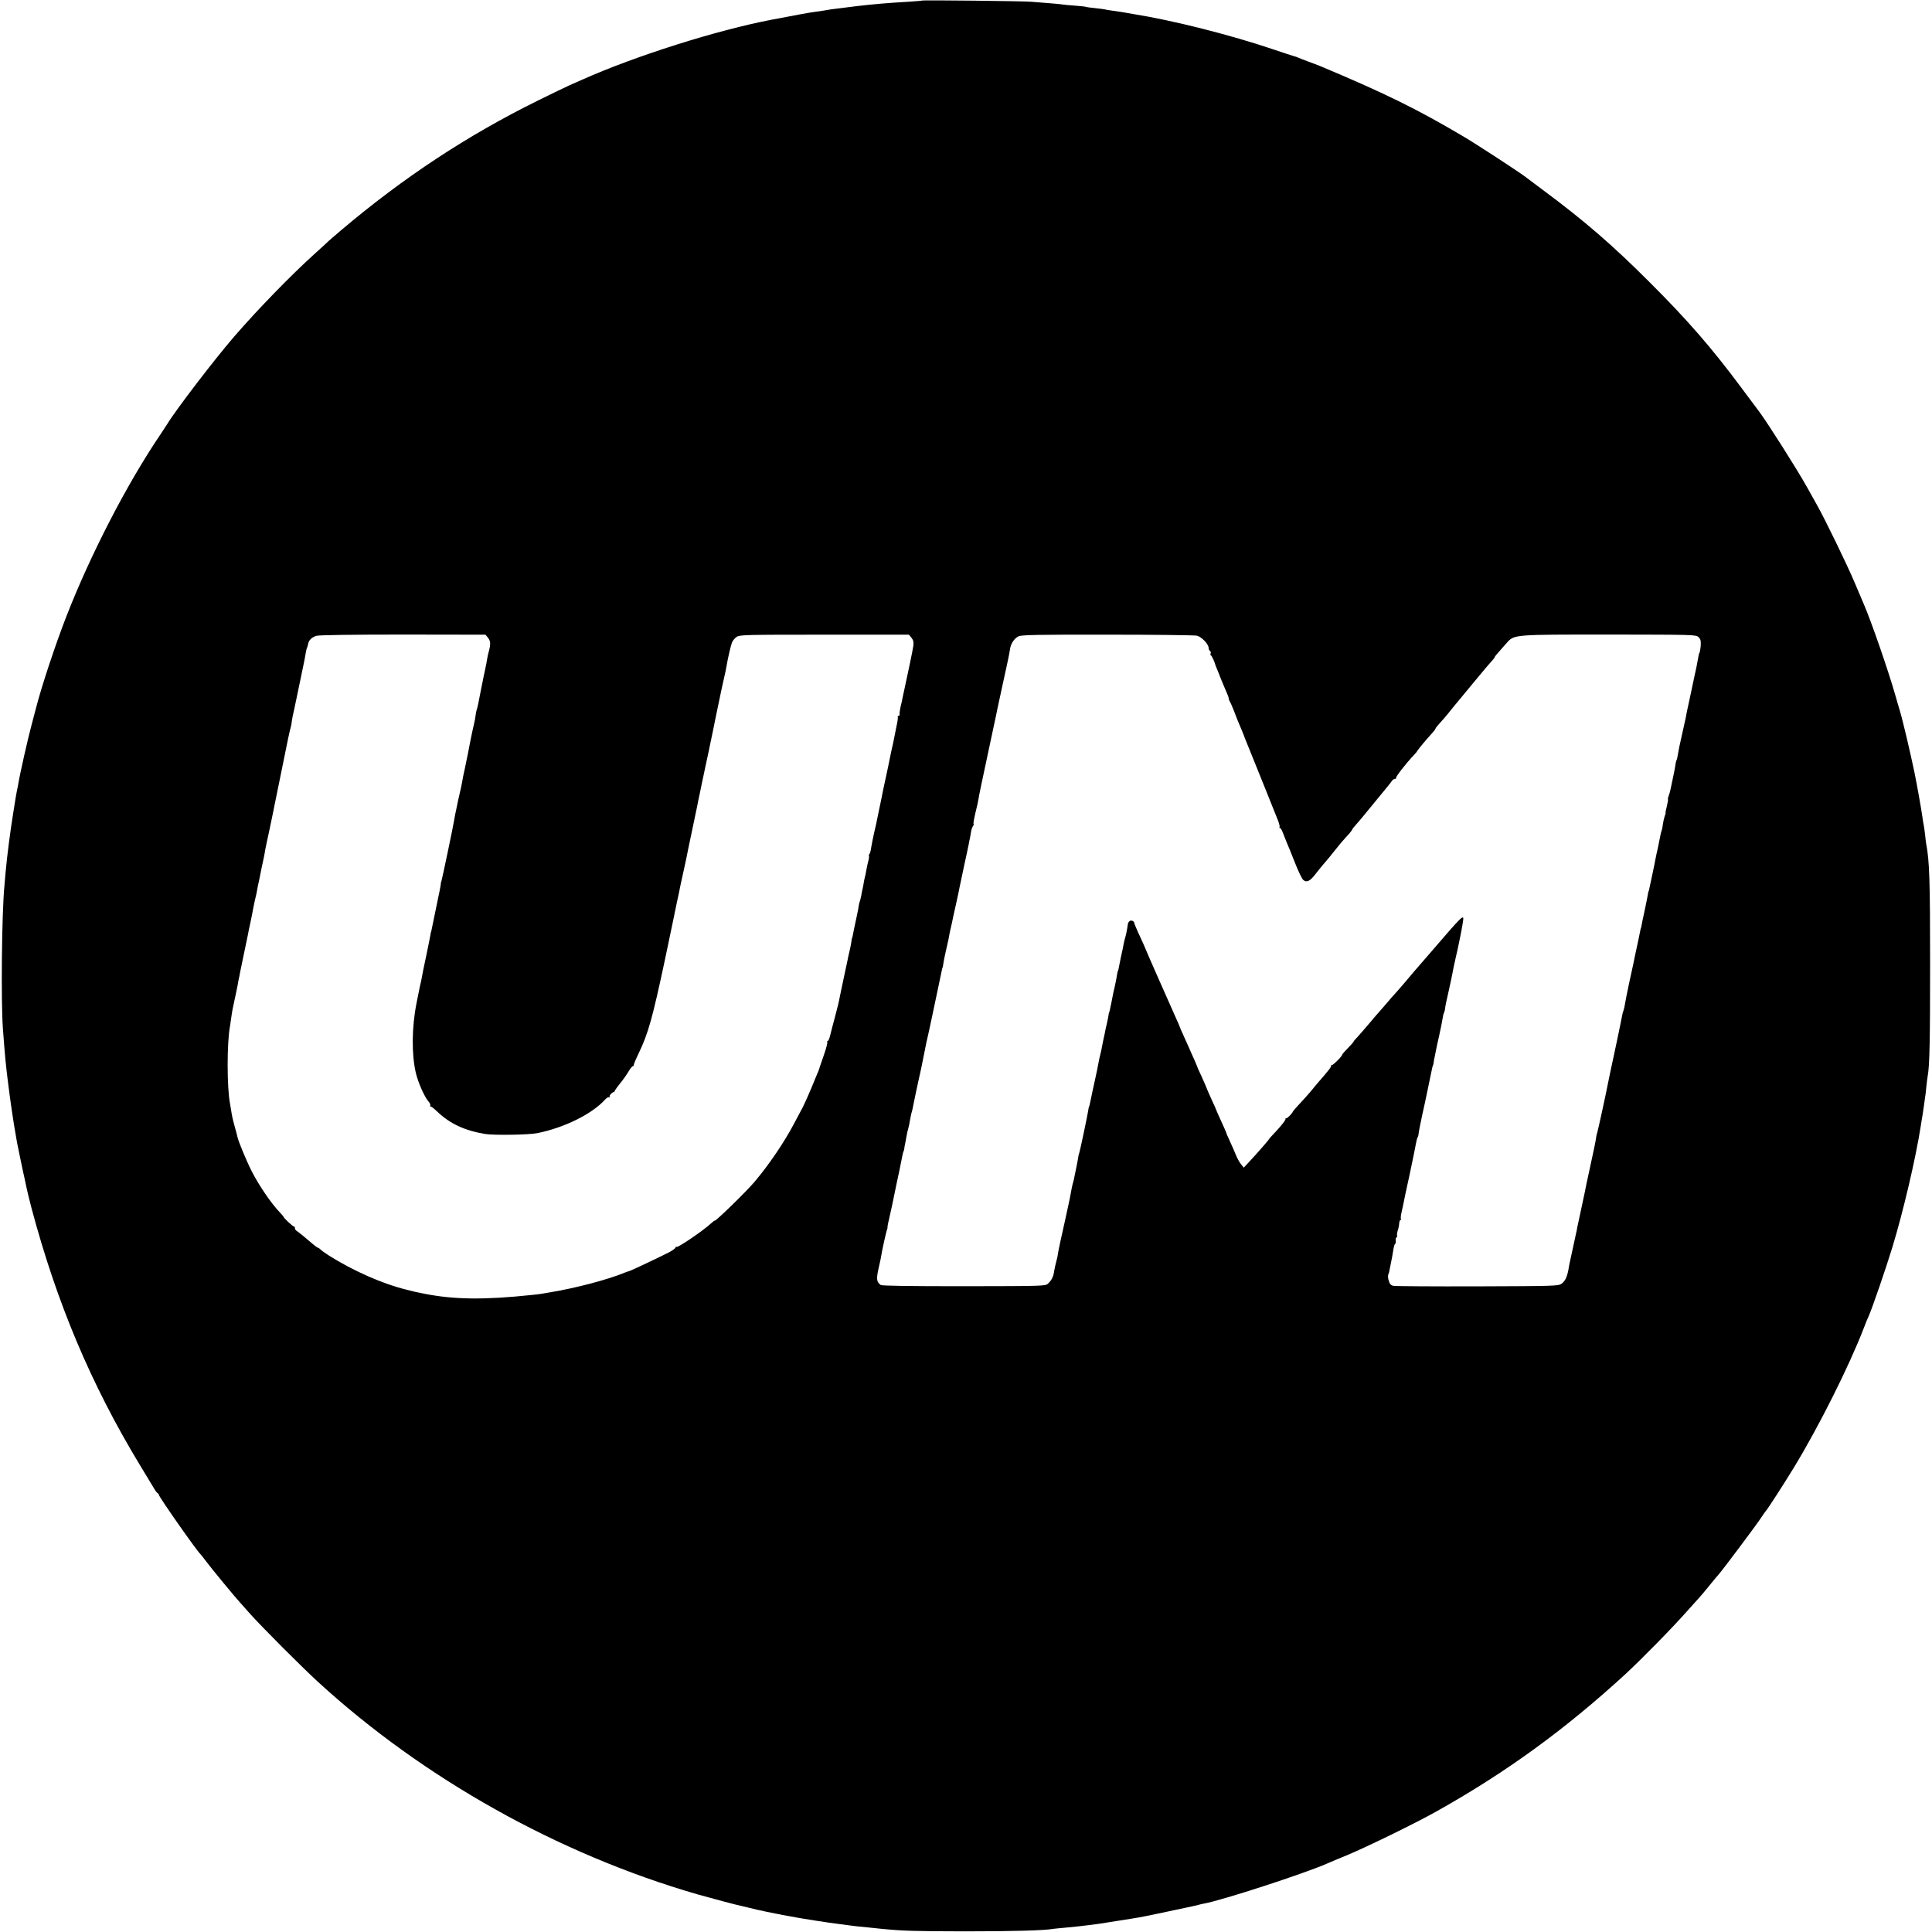
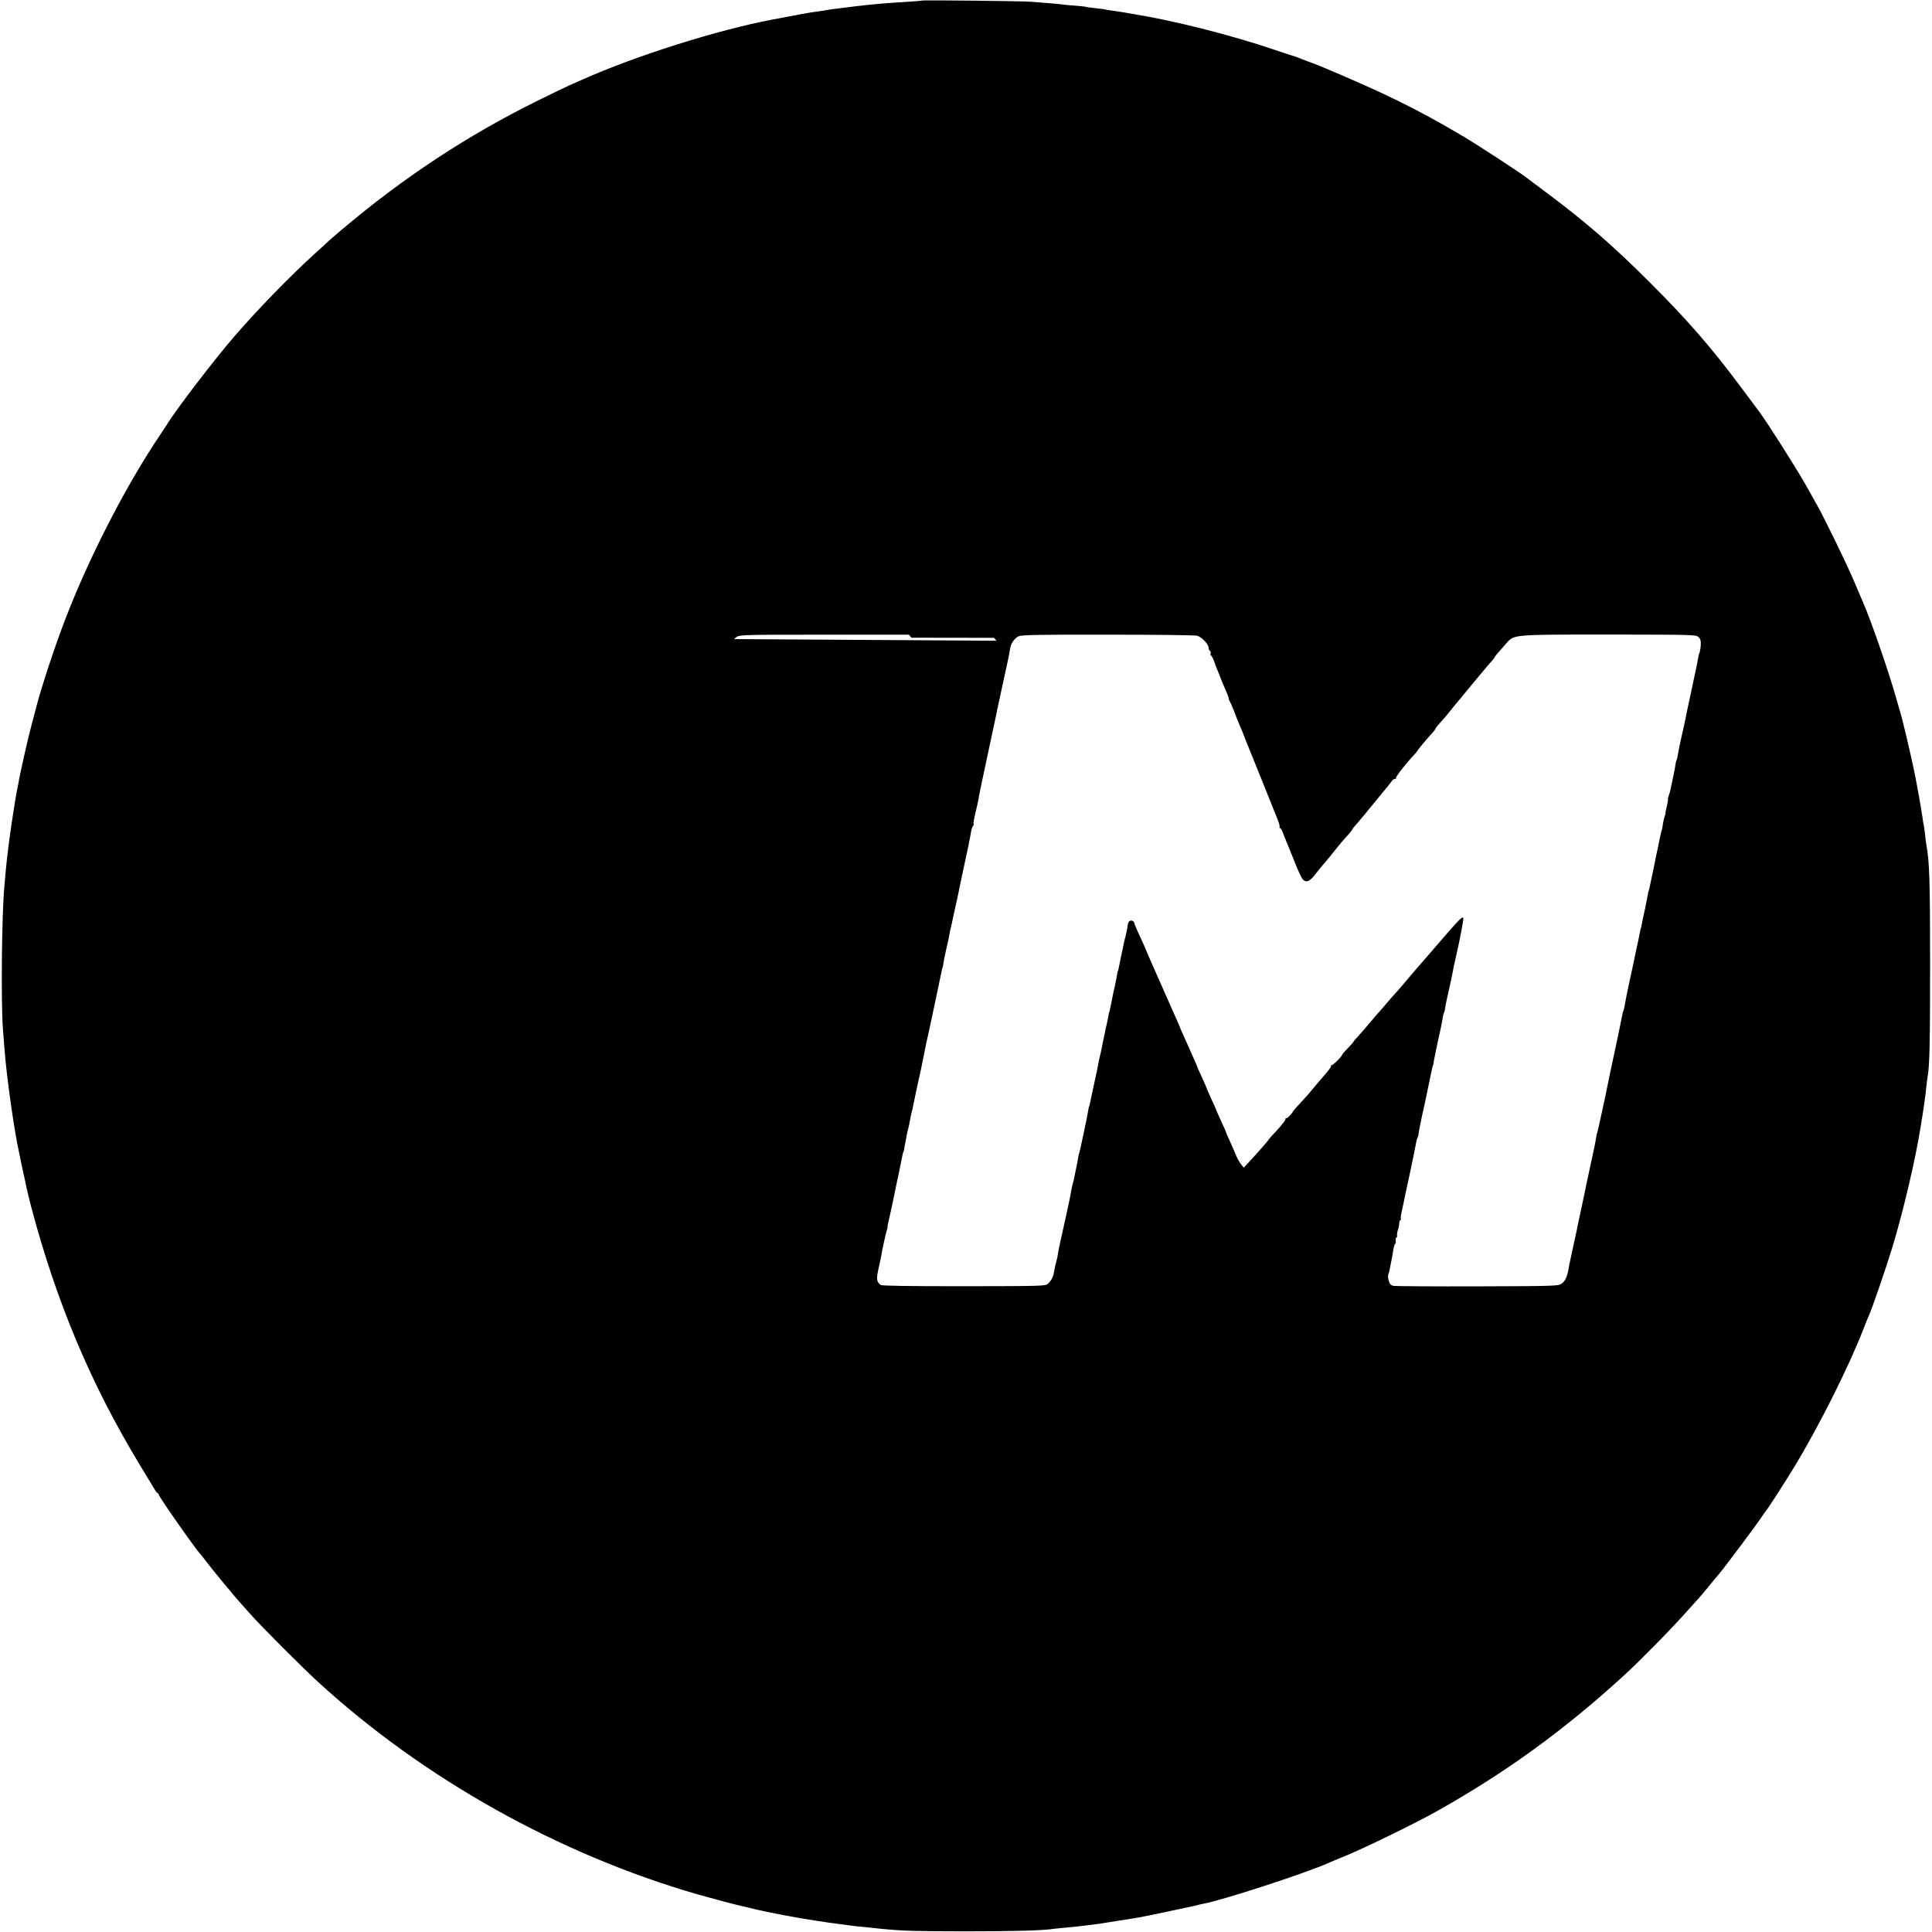
<svg xmlns="http://www.w3.org/2000/svg" version="1.0" width="1533pt" height="1533pt" viewBox="0 0 1533 1533" preserveAspectRatio="xMidYMid meet">
  <g transform="translate(0,1533) scale(0.1,-0.1)" fill="#000000" stroke="none">
-     <path d="M7319 15326 c-2 -2 -53 -6 -114 -10 -169 -10 -273 -19 -410 -35 -49 -6 -110 -14 -135 -17 -47 -5 -88 -11 -130 -19 -14 -2 -45 -7 -70 -10 -37 -5 -112 -18 -335 -61 -437 -83 -1086 -289 -1505 -476 -36 -16 -82 -36 -104 -46 -21 -9 -134 -64 -250 -121 -557 -275 -1064 -609 -1556 -1025 -52 -44 -97 -83 -100 -86 -3 -4 -52 -49 -110 -101 -189 -170 -457 -446 -643 -661 -161 -187 -464 -583 -532 -696 -6 -10 -30 -46 -54 -82 -265 -392 -553 -950 -744 -1440 -88 -226 -200 -564 -243 -735 -1 -5 -16 -62 -33 -125 -29 -107 -93 -390 -106 -470 -3 -19 -8 -42 -10 -50 -2 -8 -6 -33 -10 -55 -3 -22 -12 -78 -20 -125 -23 -142 -48 -332 -61 -475 -3 -38 -7 -86 -9 -105 -21 -216 -28 -913 -12 -1132 17 -226 23 -290 42 -438 8 -65 16 -123 20 -150 2 -14 7 -45 10 -70 5 -40 25 -161 40 -245 8 -40 54 -265 61 -290 2 -11 9 -41 14 -67 5 -26 23 -98 39 -160 201 -756 473 -1402 860 -2041 53 -88 104 -173 115 -190 10 -18 22 -33 27 -35 5 -2 9 -8 9 -12 0 -16 303 -448 329 -470 3 -3 25 -30 48 -61 36 -49 239 -295 268 -325 5 -6 41 -46 80 -90 88 -99 408 -420 540 -541 837 -766 1905 -1364 3005 -1683 127 -36 315 -86 356 -94 11 -2 37 -9 59 -14 22 -6 51 -13 65 -16 14 -2 45 -9 70 -15 25 -5 59 -12 75 -15 17 -3 39 -7 50 -10 11 -2 36 -6 55 -10 19 -3 46 -8 60 -11 34 -7 264 -43 325 -50 28 -4 61 -8 75 -10 32 -5 101 -13 170 -19 30 -3 78 -8 105 -11 174 -17 264 -19 660 -20 375 0 638 7 704 20 9 1 54 6 101 10 47 5 92 9 100 10 8 1 42 5 75 9 33 4 71 9 85 11 64 10 238 37 260 41 14 2 41 7 60 10 19 3 118 23 220 45 244 52 232 49 252 55 10 3 28 7 40 9 148 27 802 240 983 320 17 8 86 37 155 65 156 65 545 255 705 345 552 309 1019 648 1499 1088 130 120 376 370 501 512 39 43 79 88 90 100 11 12 38 44 60 71 59 73 68 83 93 112 38 44 307 403 338 452 16 25 32 47 35 50 10 8 149 223 226 350 196 322 437 803 553 1105 15 39 27 70 39 95 27 61 137 380 187 545 87 286 184 701 224 955 5 36 12 74 14 86 2 12 7 45 11 74 4 29 8 61 10 71 2 10 7 49 10 86 4 37 9 76 11 86 15 80 19 277 19 887 0 664 -5 819 -31 954 -2 10 -6 44 -9 75 -4 31 -8 63 -10 71 -2 8 -7 35 -10 60 -10 72 -43 257 -64 360 -33 159 -93 414 -116 490 -8 25 -23 79 -35 120 -55 195 -198 607 -254 733 -7 17 -40 93 -71 167 -56 134 -236 504 -296 610 -17 30 -54 96 -81 145 -81 145 -313 510 -380 600 -4 6 -68 91 -142 190 -234 315 -427 537 -731 840 -291 291 -516 485 -831 719 -71 53 -134 100 -140 105 -41 34 -397 266 -502 328 -372 220 -631 347 -1147 563 -11 4 -47 18 -80 30 -33 12 -69 26 -80 31 -11 5 -29 12 -40 14 -11 3 -81 26 -155 51 -342 116 -800 232 -1120 283 -36 6 -74 13 -86 15 -12 2 -45 7 -75 11 -30 4 -56 8 -59 10 -3 1 -36 6 -75 10 -38 4 -72 8 -76 10 -3 2 -42 7 -86 10 -44 3 -88 7 -99 9 -17 3 -79 9 -249 22 -64 6 -861 14 -866 10z m-3448 -5055 c21 -26 23 -49 10 -101 -6 -19 -12 -48 -15 -65 -2 -16 -9 -52 -15 -80 -6 -27 -13 -61 -16 -75 -2 -14 -7 -36 -10 -50 -3 -14 -7 -36 -10 -50 -16 -88 -27 -137 -32 -150 -3 -8 -7 -28 -9 -45 -2 -16 -6 -40 -9 -52 -12 -54 -24 -106 -31 -143 -14 -77 -27 -138 -47 -235 -9 -38 -18 -83 -20 -100 -3 -16 -10 -52 -17 -80 -6 -27 -13 -59 -16 -70 -2 -11 -6 -31 -9 -45 -12 -54 -16 -76 -20 -100 -8 -54 -97 -476 -102 -490 -3 -8 -6 -18 -5 -21 1 -4 -14 -83 -34 -175 -19 -93 -37 -178 -39 -189 -2 -11 -4 -20 -5 -20 -1 0 -3 -11 -5 -25 -2 -14 -16 -81 -30 -150 -26 -122 -31 -146 -39 -192 -2 -13 -9 -43 -15 -68 -5 -25 -12 -58 -15 -75 -3 -16 -8 -41 -11 -55 -38 -190 -40 -408 -5 -555 18 -75 68 -189 100 -225 11 -12 17 -27 14 -31 -3 -5 -1 -9 4 -9 5 0 27 -17 49 -38 102 -98 217 -152 383 -180 70 -11 348 -7 415 7 216 44 435 153 538 268 11 12 25 20 30 16 6 -3 7 -2 4 4 -6 10 27 44 37 37 3 -2 4 -1 1 2 -2 4 16 31 41 62 25 30 56 74 70 98 14 24 30 44 35 44 5 0 8 3 7 8 -1 4 17 48 41 97 74 154 108 275 206 735 51 245 96 456 98 470 3 14 8 36 11 50 3 14 8 36 10 50 3 14 14 68 26 120 11 52 22 104 25 115 2 11 8 43 14 70 12 59 61 291 67 320 3 11 9 43 14 70 6 28 13 61 16 75 3 14 7 34 9 45 2 11 18 85 35 165 17 80 34 156 36 170 3 14 12 59 21 100 8 41 17 84 19 95 2 11 13 63 24 115 11 52 22 103 24 115 3 11 12 52 20 90 9 39 19 84 21 100 9 57 33 160 43 187 6 15 23 35 38 45 25 16 72 17 697 17 l669 0 20 -24 c15 -19 19 -34 15 -65 -4 -32 -44 -222 -72 -350 -3 -11 -8 -36 -12 -55 -4 -19 -8 -37 -8 -40 -12 -46 -19 -88 -17 -97 2 -7 -2 -13 -8 -13 -6 0 -9 -4 -6 -8 2 -4 -2 -39 -11 -77 -8 -39 -16 -79 -18 -90 -2 -11 -6 -31 -9 -45 -8 -32 -12 -53 -25 -115 -5 -27 -21 -103 -35 -167 -14 -64 -28 -129 -30 -144 -5 -27 -21 -103 -32 -154 -3 -14 -7 -36 -10 -49 -3 -12 -12 -52 -20 -88 -8 -35 -17 -83 -21 -106 -3 -23 -9 -47 -14 -53 -5 -6 -7 -13 -4 -15 2 -3 0 -21 -5 -40 -5 -19 -12 -50 -15 -69 -3 -19 -8 -42 -10 -50 -2 -8 -7 -28 -10 -45 -2 -16 -7 -41 -10 -55 -4 -14 -8 -38 -11 -55 -3 -16 -8 -37 -11 -45 -3 -8 -7 -24 -9 -35 -2 -19 -5 -34 -18 -95 -6 -27 -27 -125 -31 -150 -2 -8 -4 -15 -5 -15 -1 0 -3 -13 -5 -30 -2 -16 -9 -50 -15 -75 -6 -25 -13 -56 -15 -69 -3 -14 -16 -77 -30 -140 -13 -64 -27 -128 -30 -143 -10 -53 -15 -74 -40 -168 -14 -52 -31 -116 -37 -142 -6 -27 -15 -48 -20 -48 -5 0 -7 -4 -4 -9 3 -5 -8 -49 -25 -97 -17 -49 -32 -93 -34 -99 -1 -5 -7 -23 -13 -38 -7 -15 -31 -74 -54 -130 -23 -56 -54 -124 -68 -152 -15 -27 -48 -89 -73 -137 -76 -144 -196 -320 -307 -452 -66 -79 -320 -326 -320 -312 0 3 -13 -8 -29 -22 -63 -58 -261 -193 -273 -186 -4 3 -8 0 -8 -5 0 -6 -24 -23 -52 -38 -72 -37 -300 -145 -313 -148 -5 -1 -23 -7 -38 -13 -135 -56 -394 -124 -597 -157 -25 -4 -54 -9 -64 -11 -11 -2 -44 -6 -75 -9 -375 -40 -618 -37 -851 9 -71 14 -89 18 -142 32 -193 47 -427 151 -617 271 -30 19 -61 41 -68 49 -8 8 -17 14 -21 14 -4 0 -21 13 -39 28 -54 47 -115 97 -129 105 -8 4 -14 15 -14 22 0 8 -3 14 -7 13 -7 -3 -83 68 -83 77 0 2 -12 16 -27 32 -70 72 -170 219 -226 330 -39 76 -105 235 -112 268 -2 11 -12 47 -21 80 -18 66 -22 83 -30 134 -3 18 -7 43 -9 54 -25 129 -25 484 0 615 1 9 6 37 9 62 8 58 14 88 32 169 8 36 16 75 18 86 2 11 6 34 9 50 4 17 9 41 11 55 3 14 16 79 30 145 37 175 37 178 41 200 2 11 8 40 14 65 5 25 13 61 16 80 3 19 11 55 16 80 6 25 12 52 14 60 6 36 18 96 21 105 1 6 5 24 8 40 3 17 8 41 11 55 13 58 27 126 29 145 2 11 18 88 36 170 17 83 34 161 36 175 4 21 58 284 110 540 9 41 18 82 21 90 3 8 7 29 8 45 2 17 10 59 19 95 8 36 17 79 20 95 5 26 39 190 52 250 8 35 14 69 20 105 3 19 8 38 11 42 2 5 6 18 8 30 6 29 28 51 65 63 19 6 274 10 686 10 l656 -1 19 -23z m5626 15 c36 -8 93 -67 93 -96 0 -10 5 -22 11 -25 6 -4 8 -13 5 -21 -3 -8 -2 -14 2 -14 6 0 30 -51 37 -80 1 -3 6 -16 12 -30 6 -14 21 -50 32 -80 12 -30 31 -74 41 -97 11 -24 20 -49 20 -56 0 -7 4 -17 8 -22 4 -6 18 -37 31 -70 12 -33 27 -69 31 -80 29 -69 49 -116 55 -135 1 -3 5 -14 10 -25 17 -41 239 -592 256 -636 10 -26 15 -49 12 -53 -4 -3 -2 -6 3 -6 6 0 16 -17 23 -37 8 -21 22 -56 31 -78 10 -22 39 -94 65 -160 26 -66 55 -128 66 -137 27 -23 54 -10 96 45 18 23 44 56 58 72 44 51 59 69 95 115 33 42 64 79 118 138 12 14 22 28 22 31 0 3 17 24 38 47 20 23 49 57 64 76 15 19 66 81 114 139 48 57 92 112 98 122 6 9 17 17 25 17 8 0 11 3 8 6 -6 7 81 119 144 185 9 9 21 23 25 31 11 18 79 99 117 140 15 16 27 32 27 36 0 4 17 25 38 48 20 22 51 57 67 78 17 21 37 46 45 56 8 10 74 88 145 175 72 87 140 168 153 181 12 13 22 26 22 29 0 5 12 20 95 113 61 68 50 67 816 67 666 -1 686 -1 706 -20 17 -16 20 -30 18 -67 -2 -26 -7 -52 -10 -58 -4 -6 -8 -23 -10 -38 -4 -27 -20 -107 -35 -172 -4 -19 -13 -60 -19 -90 -6 -30 -14 -66 -17 -80 -12 -51 -25 -116 -29 -140 -3 -14 -16 -74 -30 -135 -14 -60 -28 -128 -31 -150 -3 -21 -8 -44 -12 -49 -3 -6 -6 -19 -7 -30 -1 -12 -9 -55 -18 -96 -9 -41 -18 -86 -21 -100 -2 -14 -9 -37 -14 -51 -6 -15 -9 -29 -7 -31 2 -2 -2 -27 -9 -56 -8 -29 -12 -52 -10 -52 2 0 -1 -12 -7 -26 -5 -15 -12 -45 -15 -67 -2 -22 -7 -43 -9 -47 -2 -4 -7 -21 -10 -38 -3 -17 -12 -62 -20 -99 -9 -37 -17 -79 -20 -93 -3 -22 -41 -199 -50 -240 -2 -8 -4 -15 -5 -15 -1 0 -3 -11 -5 -25 -2 -14 -14 -70 -25 -125 -12 -55 -24 -109 -25 -120 -2 -11 -4 -20 -5 -20 -1 0 -3 -9 -5 -20 -2 -11 -7 -36 -11 -55 -4 -19 -8 -40 -10 -47 -1 -6 -7 -35 -14 -65 -6 -29 -14 -64 -16 -78 -3 -14 -19 -88 -36 -165 -16 -77 -32 -153 -34 -170 -2 -16 -7 -39 -11 -50 -4 -11 -7 -22 -8 -25 0 -3 -4 -21 -8 -40 -4 -19 -9 -44 -11 -55 -5 -24 -46 -223 -52 -247 -13 -59 -43 -201 -48 -228 -13 -70 -78 -367 -83 -380 -3 -8 -7 -24 -8 -35 -5 -35 -13 -76 -50 -245 -20 -91 -38 -174 -39 -185 -2 -11 -16 -76 -31 -145 -15 -69 -29 -134 -31 -145 -1 -11 -5 -29 -8 -40 -2 -11 -14 -65 -26 -120 -12 -55 -23 -109 -26 -120 -2 -11 -7 -33 -9 -50 -11 -58 -26 -90 -53 -110 -26 -19 -44 -20 -667 -22 -352 -1 -652 1 -667 4 -20 3 -30 13 -38 39 -7 19 -8 43 -4 52 4 9 8 22 8 27 2 11 19 97 21 105 1 3 5 29 10 58 4 28 11 52 15 52 4 0 6 11 5 25 -2 14 0 25 5 25 5 0 7 8 5 18 -1 9 2 27 6 40 5 12 10 36 11 52 1 17 6 30 11 30 4 0 6 4 3 8 -3 4 -1 26 4 48 5 21 11 50 14 64 2 14 25 122 51 240 25 118 48 231 51 250 3 19 9 40 12 45 4 6 7 15 7 20 1 16 18 105 29 153 8 33 37 168 57 267 24 118 27 130 29 130 1 0 3 9 5 20 1 11 5 34 9 50 3 17 8 41 11 55 2 14 14 66 25 115 11 50 23 108 26 130 3 21 8 44 12 49 3 6 7 19 8 31 3 27 9 53 33 160 11 50 23 105 26 123 3 19 14 71 24 115 11 45 24 107 30 137 6 30 13 66 16 80 3 14 8 44 12 68 11 76 20 84 -287 -272 -14 -16 -32 -37 -40 -46 -19 -21 -109 -126 -141 -165 -13 -16 -41 -47 -61 -70 -20 -22 -50 -55 -65 -74 -15 -18 -45 -52 -65 -75 -20 -22 -46 -52 -57 -66 -57 -68 -99 -115 -123 -142 -16 -16 -28 -31 -28 -34 0 -3 -20 -25 -45 -51 -25 -25 -45 -48 -45 -52 -1 -13 -78 -90 -85 -83 -4 4 -5 2 -3 -4 3 -10 -23 -42 -112 -144 -12 -14 -38 -45 -58 -70 -21 -24 -58 -66 -84 -93 -25 -27 -47 -52 -48 -55 -5 -16 -48 -60 -54 -55 -3 4 -6 0 -6 -8 0 -8 -29 -46 -65 -85 -36 -38 -65 -70 -65 -72 1 -4 -99 -118 -158 -181 l-43 -46 -22 27 c-12 15 -31 49 -41 75 -11 27 -31 73 -45 103 -14 30 -26 57 -27 60 -1 8 -20 52 -53 123 -17 37 -31 69 -31 71 0 2 -14 34 -32 72 -17 38 -32 71 -33 74 -4 12 -28 69 -55 128 -17 35 -30 65 -30 67 0 3 -12 30 -26 62 -15 32 -32 72 -39 88 -7 17 -27 60 -44 98 -17 37 -31 69 -31 72 0 2 -13 32 -29 67 -43 96 -236 532 -237 538 -1 5 -20 48 -68 152 -14 31 -26 61 -26 66 0 6 -8 13 -17 16 -15 6 -31 -7 -34 -29 -7 -50 -14 -82 -23 -113 -3 -9 -7 -28 -10 -42 -2 -14 -12 -61 -22 -105 -9 -44 -18 -87 -19 -95 -2 -8 -4 -15 -5 -15 -1 0 -3 -9 -5 -20 -3 -21 -11 -64 -20 -105 -3 -14 -8 -35 -11 -47 -14 -73 -16 -82 -29 -143 -2 -8 -4 -15 -5 -15 -1 0 -3 -9 -4 -20 -1 -11 -8 -42 -14 -70 -7 -27 -14 -61 -16 -75 -3 -14 -8 -36 -11 -50 -3 -14 -8 -38 -11 -55 -2 -16 -9 -46 -14 -65 -5 -19 -12 -51 -15 -70 -3 -19 -16 -82 -29 -140 -13 -58 -27 -123 -31 -145 -9 -45 -12 -54 -14 -57 -2 -2 -4 -14 -6 -28 -5 -36 -65 -322 -72 -340 -3 -8 -7 -24 -8 -35 -1 -11 -8 -45 -14 -75 -6 -30 -13 -65 -16 -78 -2 -13 -6 -31 -9 -40 -3 -9 -8 -29 -11 -44 -3 -16 -7 -39 -10 -53 -3 -14 -7 -35 -9 -47 -7 -32 -54 -251 -72 -328 -8 -36 -17 -81 -20 -100 -2 -19 -9 -48 -14 -65 -5 -16 -11 -47 -15 -68 -6 -46 -20 -75 -49 -102 -20 -20 -35 -20 -667 -21 -443 0 -651 3 -661 10 -33 25 -36 46 -16 135 11 47 21 95 22 106 4 31 37 178 43 195 4 8 6 18 5 22 -1 4 7 45 18 90 10 46 22 97 25 115 3 17 17 85 31 150 14 65 28 129 30 143 12 63 21 105 24 105 1 0 3 9 5 20 1 11 5 34 9 50 3 17 8 44 11 60 3 17 8 38 11 47 5 18 11 46 19 93 3 17 8 38 11 47 3 9 7 27 9 40 10 49 31 152 39 186 13 53 38 174 46 217 5 28 14 73 20 100 16 69 19 84 30 135 5 25 11 54 14 65 15 73 79 372 81 385 2 8 4 15 5 15 1 0 3 13 5 28 2 16 11 61 20 100 20 87 24 103 30 142 3 17 8 37 10 45 2 8 6 26 9 40 7 34 12 60 36 165 11 50 22 101 24 115 3 14 19 90 36 170 17 80 34 155 36 168 2 12 6 34 10 50 3 15 7 41 10 57 3 17 10 35 15 41 5 6 7 13 4 16 -3 3 4 43 15 89 12 46 23 98 25 114 2 17 29 147 60 290 31 143 60 280 65 305 5 25 12 56 15 70 3 14 7 34 9 45 3 11 14 65 26 120 12 55 23 109 26 120 2 11 13 61 24 110 11 50 22 104 24 122 5 44 34 88 68 104 23 11 154 14 706 13 372 0 691 -4 709 -8z" />
+     <path d="M7319 15326 c-2 -2 -53 -6 -114 -10 -169 -10 -273 -19 -410 -35 -49 -6 -110 -14 -135 -17 -47 -5 -88 -11 -130 -19 -14 -2 -45 -7 -70 -10 -37 -5 -112 -18 -335 -61 -437 -83 -1086 -289 -1505 -476 -36 -16 -82 -36 -104 -46 -21 -9 -134 -64 -250 -121 -557 -275 -1064 -609 -1556 -1025 -52 -44 -97 -83 -100 -86 -3 -4 -52 -49 -110 -101 -189 -170 -457 -446 -643 -661 -161 -187 -464 -583 -532 -696 -6 -10 -30 -46 -54 -82 -265 -392 -553 -950 -744 -1440 -88 -226 -200 -564 -243 -735 -1 -5 -16 -62 -33 -125 -29 -107 -93 -390 -106 -470 -3 -19 -8 -42 -10 -50 -2 -8 -6 -33 -10 -55 -3 -22 -12 -78 -20 -125 -23 -142 -48 -332 -61 -475 -3 -38 -7 -86 -9 -105 -21 -216 -28 -913 -12 -1132 17 -226 23 -290 42 -438 8 -65 16 -123 20 -150 2 -14 7 -45 10 -70 5 -40 25 -161 40 -245 8 -40 54 -265 61 -290 2 -11 9 -41 14 -67 5 -26 23 -98 39 -160 201 -756 473 -1402 860 -2041 53 -88 104 -173 115 -190 10 -18 22 -33 27 -35 5 -2 9 -8 9 -12 0 -16 303 -448 329 -470 3 -3 25 -30 48 -61 36 -49 239 -295 268 -325 5 -6 41 -46 80 -90 88 -99 408 -420 540 -541 837 -766 1905 -1364 3005 -1683 127 -36 315 -86 356 -94 11 -2 37 -9 59 -14 22 -6 51 -13 65 -16 14 -2 45 -9 70 -15 25 -5 59 -12 75 -15 17 -3 39 -7 50 -10 11 -2 36 -6 55 -10 19 -3 46 -8 60 -11 34 -7 264 -43 325 -50 28 -4 61 -8 75 -10 32 -5 101 -13 170 -19 30 -3 78 -8 105 -11 174 -17 264 -19 660 -20 375 0 638 7 704 20 9 1 54 6 101 10 47 5 92 9 100 10 8 1 42 5 75 9 33 4 71 9 85 11 64 10 238 37 260 41 14 2 41 7 60 10 19 3 118 23 220 45 244 52 232 49 252 55 10 3 28 7 40 9 148 27 802 240 983 320 17 8 86 37 155 65 156 65 545 255 705 345 552 309 1019 648 1499 1088 130 120 376 370 501 512 39 43 79 88 90 100 11 12 38 44 60 71 59 73 68 83 93 112 38 44 307 403 338 452 16 25 32 47 35 50 10 8 149 223 226 350 196 322 437 803 553 1105 15 39 27 70 39 95 27 61 137 380 187 545 87 286 184 701 224 955 5 36 12 74 14 86 2 12 7 45 11 74 4 29 8 61 10 71 2 10 7 49 10 86 4 37 9 76 11 86 15 80 19 277 19 887 0 664 -5 819 -31 954 -2 10 -6 44 -9 75 -4 31 -8 63 -10 71 -2 8 -7 35 -10 60 -10 72 -43 257 -64 360 -33 159 -93 414 -116 490 -8 25 -23 79 -35 120 -55 195 -198 607 -254 733 -7 17 -40 93 -71 167 -56 134 -236 504 -296 610 -17 30 -54 96 -81 145 -81 145 -313 510 -380 600 -4 6 -68 91 -142 190 -234 315 -427 537 -731 840 -291 291 -516 485 -831 719 -71 53 -134 100 -140 105 -41 34 -397 266 -502 328 -372 220 -631 347 -1147 563 -11 4 -47 18 -80 30 -33 12 -69 26 -80 31 -11 5 -29 12 -40 14 -11 3 -81 26 -155 51 -342 116 -800 232 -1120 283 -36 6 -74 13 -86 15 -12 2 -45 7 -75 11 -30 4 -56 8 -59 10 -3 1 -36 6 -75 10 -38 4 -72 8 -76 10 -3 2 -42 7 -86 10 -44 3 -88 7 -99 9 -17 3 -79 9 -249 22 -64 6 -861 14 -866 10z m-3448 -5055 c21 -26 23 -49 10 -101 -6 -19 -12 -48 -15 -65 -2 -16 -9 -52 -15 -80 -6 -27 -13 -61 -16 -75 -2 -14 -7 -36 -10 -50 -3 -14 -7 -36 -10 -50 -16 -88 -27 -137 -32 -150 -3 -8 -7 -28 -9 -45 -2 -16 -6 -40 -9 -52 -12 -54 -24 -106 -31 -143 -14 -77 -27 -138 -47 -235 -9 -38 -18 -83 -20 -100 -3 -16 -10 -52 -17 -80 -6 -27 -13 -59 -16 -70 -2 -11 -6 -31 -9 -45 -12 -54 -16 -76 -20 -100 -8 -54 -97 -476 -102 -490 -3 -8 -6 -18 -5 -21 1 -4 -14 -83 -34 -175 -19 -93 -37 -178 -39 -189 -2 -11 -4 -20 -5 -20 -1 0 -3 -11 -5 -25 -2 -14 -16 -81 -30 -150 -26 -122 -31 -146 -39 -192 -2 -13 -9 -43 -15 -68 -5 -25 -12 -58 -15 -75 -3 -16 -8 -41 -11 -55 -38 -190 -40 -408 -5 -555 18 -75 68 -189 100 -225 11 -12 17 -27 14 -31 -3 -5 -1 -9 4 -9 5 0 27 -17 49 -38 102 -98 217 -152 383 -180 70 -11 348 -7 415 7 216 44 435 153 538 268 11 12 25 20 30 16 6 -3 7 -2 4 4 -6 10 27 44 37 37 3 -2 4 -1 1 2 -2 4 16 31 41 62 25 30 56 74 70 98 14 24 30 44 35 44 5 0 8 3 7 8 -1 4 17 48 41 97 74 154 108 275 206 735 51 245 96 456 98 470 3 14 8 36 11 50 3 14 8 36 10 50 3 14 14 68 26 120 11 52 22 104 25 115 2 11 8 43 14 70 12 59 61 291 67 320 3 11 9 43 14 70 6 28 13 61 16 75 3 14 7 34 9 45 2 11 18 85 35 165 17 80 34 156 36 170 3 14 12 59 21 100 8 41 17 84 19 95 2 11 13 63 24 115 11 52 22 103 24 115 3 11 12 52 20 90 9 39 19 84 21 100 9 57 33 160 43 187 6 15 23 35 38 45 25 16 72 17 697 17 l669 0 20 -24 l656 -1 19 -23z m5626 15 c36 -8 93 -67 93 -96 0 -10 5 -22 11 -25 6 -4 8 -13 5 -21 -3 -8 -2 -14 2 -14 6 0 30 -51 37 -80 1 -3 6 -16 12 -30 6 -14 21 -50 32 -80 12 -30 31 -74 41 -97 11 -24 20 -49 20 -56 0 -7 4 -17 8 -22 4 -6 18 -37 31 -70 12 -33 27 -69 31 -80 29 -69 49 -116 55 -135 1 -3 5 -14 10 -25 17 -41 239 -592 256 -636 10 -26 15 -49 12 -53 -4 -3 -2 -6 3 -6 6 0 16 -17 23 -37 8 -21 22 -56 31 -78 10 -22 39 -94 65 -160 26 -66 55 -128 66 -137 27 -23 54 -10 96 45 18 23 44 56 58 72 44 51 59 69 95 115 33 42 64 79 118 138 12 14 22 28 22 31 0 3 17 24 38 47 20 23 49 57 64 76 15 19 66 81 114 139 48 57 92 112 98 122 6 9 17 17 25 17 8 0 11 3 8 6 -6 7 81 119 144 185 9 9 21 23 25 31 11 18 79 99 117 140 15 16 27 32 27 36 0 4 17 25 38 48 20 22 51 57 67 78 17 21 37 46 45 56 8 10 74 88 145 175 72 87 140 168 153 181 12 13 22 26 22 29 0 5 12 20 95 113 61 68 50 67 816 67 666 -1 686 -1 706 -20 17 -16 20 -30 18 -67 -2 -26 -7 -52 -10 -58 -4 -6 -8 -23 -10 -38 -4 -27 -20 -107 -35 -172 -4 -19 -13 -60 -19 -90 -6 -30 -14 -66 -17 -80 -12 -51 -25 -116 -29 -140 -3 -14 -16 -74 -30 -135 -14 -60 -28 -128 -31 -150 -3 -21 -8 -44 -12 -49 -3 -6 -6 -19 -7 -30 -1 -12 -9 -55 -18 -96 -9 -41 -18 -86 -21 -100 -2 -14 -9 -37 -14 -51 -6 -15 -9 -29 -7 -31 2 -2 -2 -27 -9 -56 -8 -29 -12 -52 -10 -52 2 0 -1 -12 -7 -26 -5 -15 -12 -45 -15 -67 -2 -22 -7 -43 -9 -47 -2 -4 -7 -21 -10 -38 -3 -17 -12 -62 -20 -99 -9 -37 -17 -79 -20 -93 -3 -22 -41 -199 -50 -240 -2 -8 -4 -15 -5 -15 -1 0 -3 -11 -5 -25 -2 -14 -14 -70 -25 -125 -12 -55 -24 -109 -25 -120 -2 -11 -4 -20 -5 -20 -1 0 -3 -9 -5 -20 -2 -11 -7 -36 -11 -55 -4 -19 -8 -40 -10 -47 -1 -6 -7 -35 -14 -65 -6 -29 -14 -64 -16 -78 -3 -14 -19 -88 -36 -165 -16 -77 -32 -153 -34 -170 -2 -16 -7 -39 -11 -50 -4 -11 -7 -22 -8 -25 0 -3 -4 -21 -8 -40 -4 -19 -9 -44 -11 -55 -5 -24 -46 -223 -52 -247 -13 -59 -43 -201 -48 -228 -13 -70 -78 -367 -83 -380 -3 -8 -7 -24 -8 -35 -5 -35 -13 -76 -50 -245 -20 -91 -38 -174 -39 -185 -2 -11 -16 -76 -31 -145 -15 -69 -29 -134 -31 -145 -1 -11 -5 -29 -8 -40 -2 -11 -14 -65 -26 -120 -12 -55 -23 -109 -26 -120 -2 -11 -7 -33 -9 -50 -11 -58 -26 -90 -53 -110 -26 -19 -44 -20 -667 -22 -352 -1 -652 1 -667 4 -20 3 -30 13 -38 39 -7 19 -8 43 -4 52 4 9 8 22 8 27 2 11 19 97 21 105 1 3 5 29 10 58 4 28 11 52 15 52 4 0 6 11 5 25 -2 14 0 25 5 25 5 0 7 8 5 18 -1 9 2 27 6 40 5 12 10 36 11 52 1 17 6 30 11 30 4 0 6 4 3 8 -3 4 -1 26 4 48 5 21 11 50 14 64 2 14 25 122 51 240 25 118 48 231 51 250 3 19 9 40 12 45 4 6 7 15 7 20 1 16 18 105 29 153 8 33 37 168 57 267 24 118 27 130 29 130 1 0 3 9 5 20 1 11 5 34 9 50 3 17 8 41 11 55 2 14 14 66 25 115 11 50 23 108 26 130 3 21 8 44 12 49 3 6 7 19 8 31 3 27 9 53 33 160 11 50 23 105 26 123 3 19 14 71 24 115 11 45 24 107 30 137 6 30 13 66 16 80 3 14 8 44 12 68 11 76 20 84 -287 -272 -14 -16 -32 -37 -40 -46 -19 -21 -109 -126 -141 -165 -13 -16 -41 -47 -61 -70 -20 -22 -50 -55 -65 -74 -15 -18 -45 -52 -65 -75 -20 -22 -46 -52 -57 -66 -57 -68 -99 -115 -123 -142 -16 -16 -28 -31 -28 -34 0 -3 -20 -25 -45 -51 -25 -25 -45 -48 -45 -52 -1 -13 -78 -90 -85 -83 -4 4 -5 2 -3 -4 3 -10 -23 -42 -112 -144 -12 -14 -38 -45 -58 -70 -21 -24 -58 -66 -84 -93 -25 -27 -47 -52 -48 -55 -5 -16 -48 -60 -54 -55 -3 4 -6 0 -6 -8 0 -8 -29 -46 -65 -85 -36 -38 -65 -70 -65 -72 1 -4 -99 -118 -158 -181 l-43 -46 -22 27 c-12 15 -31 49 -41 75 -11 27 -31 73 -45 103 -14 30 -26 57 -27 60 -1 8 -20 52 -53 123 -17 37 -31 69 -31 71 0 2 -14 34 -32 72 -17 38 -32 71 -33 74 -4 12 -28 69 -55 128 -17 35 -30 65 -30 67 0 3 -12 30 -26 62 -15 32 -32 72 -39 88 -7 17 -27 60 -44 98 -17 37 -31 69 -31 72 0 2 -13 32 -29 67 -43 96 -236 532 -237 538 -1 5 -20 48 -68 152 -14 31 -26 61 -26 66 0 6 -8 13 -17 16 -15 6 -31 -7 -34 -29 -7 -50 -14 -82 -23 -113 -3 -9 -7 -28 -10 -42 -2 -14 -12 -61 -22 -105 -9 -44 -18 -87 -19 -95 -2 -8 -4 -15 -5 -15 -1 0 -3 -9 -5 -20 -3 -21 -11 -64 -20 -105 -3 -14 -8 -35 -11 -47 -14 -73 -16 -82 -29 -143 -2 -8 -4 -15 -5 -15 -1 0 -3 -9 -4 -20 -1 -11 -8 -42 -14 -70 -7 -27 -14 -61 -16 -75 -3 -14 -8 -36 -11 -50 -3 -14 -8 -38 -11 -55 -2 -16 -9 -46 -14 -65 -5 -19 -12 -51 -15 -70 -3 -19 -16 -82 -29 -140 -13 -58 -27 -123 -31 -145 -9 -45 -12 -54 -14 -57 -2 -2 -4 -14 -6 -28 -5 -36 -65 -322 -72 -340 -3 -8 -7 -24 -8 -35 -1 -11 -8 -45 -14 -75 -6 -30 -13 -65 -16 -78 -2 -13 -6 -31 -9 -40 -3 -9 -8 -29 -11 -44 -3 -16 -7 -39 -10 -53 -3 -14 -7 -35 -9 -47 -7 -32 -54 -251 -72 -328 -8 -36 -17 -81 -20 -100 -2 -19 -9 -48 -14 -65 -5 -16 -11 -47 -15 -68 -6 -46 -20 -75 -49 -102 -20 -20 -35 -20 -667 -21 -443 0 -651 3 -661 10 -33 25 -36 46 -16 135 11 47 21 95 22 106 4 31 37 178 43 195 4 8 6 18 5 22 -1 4 7 45 18 90 10 46 22 97 25 115 3 17 17 85 31 150 14 65 28 129 30 143 12 63 21 105 24 105 1 0 3 9 5 20 1 11 5 34 9 50 3 17 8 44 11 60 3 17 8 38 11 47 5 18 11 46 19 93 3 17 8 38 11 47 3 9 7 27 9 40 10 49 31 152 39 186 13 53 38 174 46 217 5 28 14 73 20 100 16 69 19 84 30 135 5 25 11 54 14 65 15 73 79 372 81 385 2 8 4 15 5 15 1 0 3 13 5 28 2 16 11 61 20 100 20 87 24 103 30 142 3 17 8 37 10 45 2 8 6 26 9 40 7 34 12 60 36 165 11 50 22 101 24 115 3 14 19 90 36 170 17 80 34 155 36 168 2 12 6 34 10 50 3 15 7 41 10 57 3 17 10 35 15 41 5 6 7 13 4 16 -3 3 4 43 15 89 12 46 23 98 25 114 2 17 29 147 60 290 31 143 60 280 65 305 5 25 12 56 15 70 3 14 7 34 9 45 3 11 14 65 26 120 12 55 23 109 26 120 2 11 13 61 24 110 11 50 22 104 24 122 5 44 34 88 68 104 23 11 154 14 706 13 372 0 691 -4 709 -8z" />
  </g>
</svg>